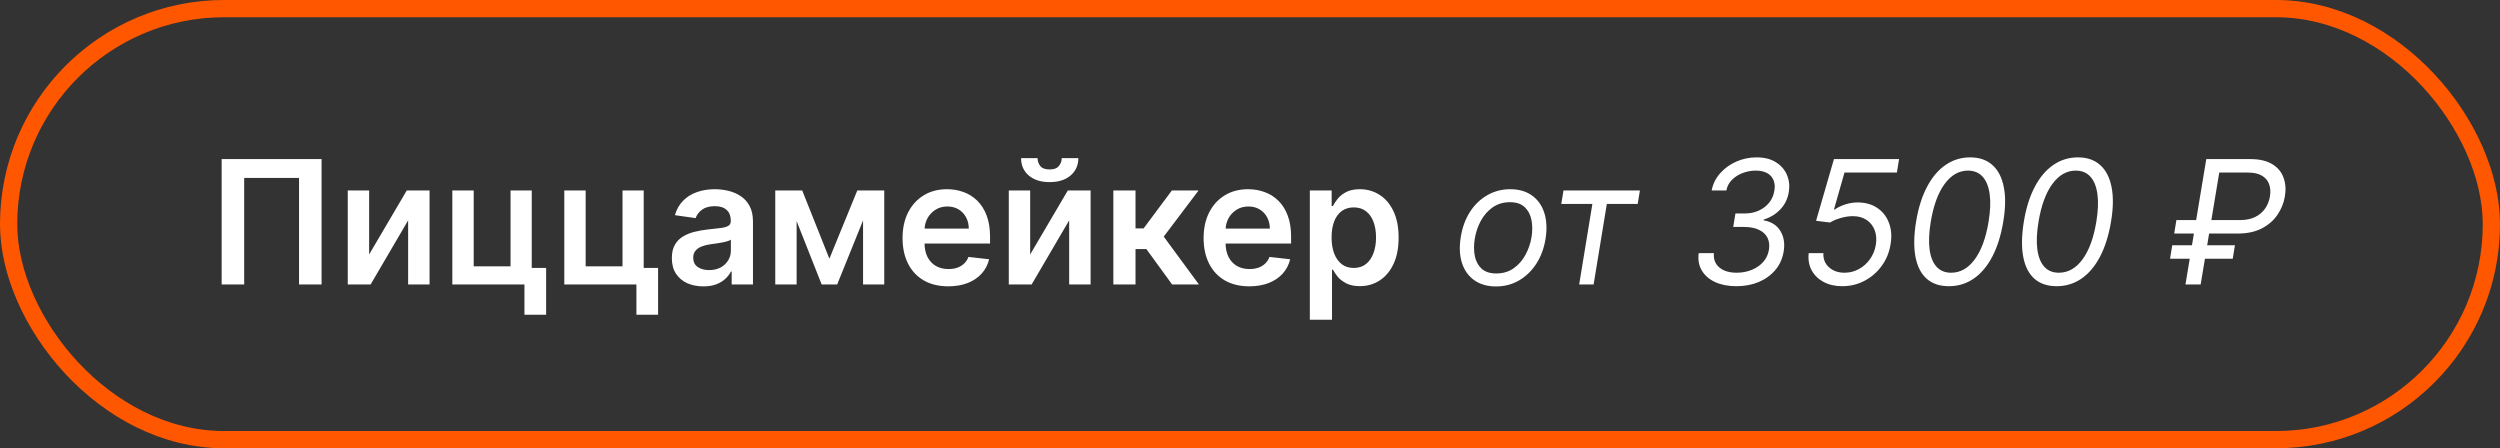
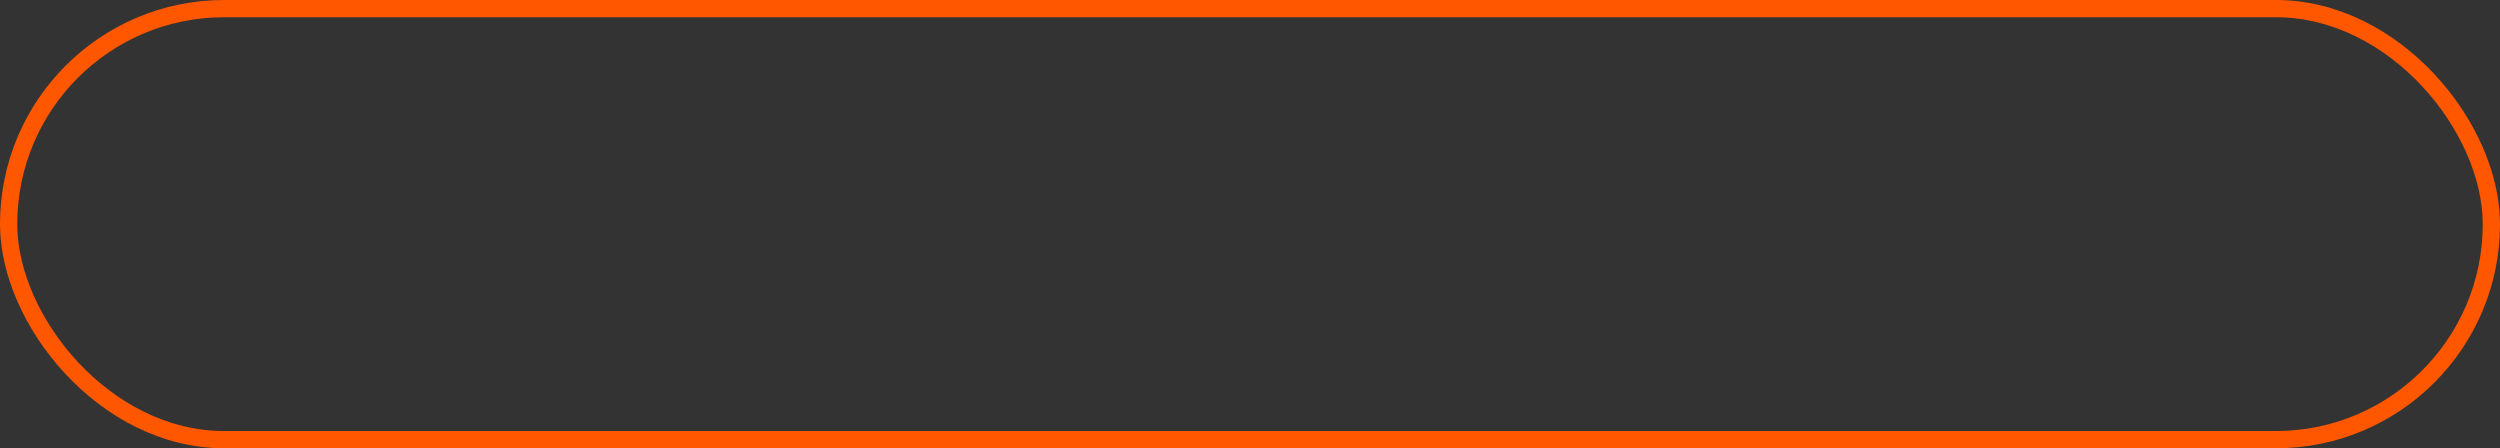
<svg xmlns="http://www.w3.org/2000/svg" width="290" height="52" viewBox="0 0 290 52" fill="none">
  <rect x="0" y="0" width="290" height="52" fill="#333333" stroke="none" />
  <rect x="1" y="1" width="288" height="50" rx="25" stroke="#FF5700" stroke-width="2" />
-   <path d="M37.303 18.454V33H34.689V20.642H28.325V33H25.712V18.454H37.303ZM42.819 29.52L47.187 22.091H49.829V33H47.343V25.564L42.99 33H40.341V22.091H42.819V29.52ZM61.681 22.091V31.082H63.35V36.508H60.836V33H52.469V22.091H54.948V30.891H59.224V22.091H61.681ZM74.669 22.091V31.082H76.338V36.508H73.824V33H65.458V22.091H67.936V30.891H72.212V22.091H74.669ZM81.585 33.22C80.894 33.22 80.271 33.097 79.717 32.851C79.168 32.6 78.733 32.231 78.41 31.743C78.093 31.255 77.935 30.654 77.935 29.939C77.935 29.323 78.048 28.814 78.276 28.412C78.503 28.009 78.813 27.688 79.206 27.446C79.599 27.204 80.042 27.022 80.534 26.899C81.031 26.771 81.545 26.679 82.075 26.622C82.715 26.556 83.233 26.497 83.631 26.445C84.028 26.388 84.317 26.303 84.497 26.189C84.682 26.07 84.774 25.888 84.774 25.642V25.599C84.774 25.064 84.615 24.65 84.298 24.357C83.981 24.063 83.524 23.916 82.928 23.916C82.298 23.916 81.798 24.053 81.429 24.328C81.064 24.603 80.818 24.927 80.69 25.301L78.29 24.96C78.479 24.297 78.792 23.743 79.227 23.298C79.663 22.849 80.195 22.512 80.825 22.29C81.455 22.062 82.151 21.949 82.913 21.949C83.439 21.949 83.962 22.01 84.483 22.134C85.004 22.257 85.48 22.46 85.91 22.744C86.341 23.024 86.687 23.405 86.947 23.888C87.213 24.371 87.345 24.974 87.345 25.699V33H84.874V31.501H84.788C84.632 31.805 84.412 32.089 84.128 32.354C83.849 32.614 83.496 32.825 83.07 32.986C82.648 33.142 82.153 33.22 81.585 33.22ZM82.253 31.331C82.769 31.331 83.216 31.229 83.595 31.026C83.974 30.817 84.265 30.543 84.469 30.202C84.677 29.861 84.781 29.489 84.781 29.087V27.801C84.701 27.867 84.563 27.929 84.369 27.986C84.18 28.043 83.967 28.092 83.73 28.135C83.493 28.178 83.259 28.215 83.027 28.249C82.795 28.282 82.594 28.31 82.423 28.334C82.04 28.386 81.697 28.471 81.394 28.59C81.09 28.708 80.851 28.874 80.676 29.087C80.501 29.295 80.413 29.565 80.413 29.896C80.413 30.37 80.586 30.727 80.932 30.969C81.278 31.21 81.718 31.331 82.253 31.331ZM96.209 30.01L99.447 22.091H101.521L97.111 33H95.314L91.003 22.091H93.055L96.209 30.01ZM92.409 22.091V33H89.93V22.091H92.409ZM100.115 33V22.091H102.572V33H100.115ZM109.994 33.213C108.901 33.213 107.956 32.986 107.161 32.531C106.37 32.072 105.761 31.423 105.335 30.585C104.909 29.742 104.696 28.75 104.696 27.609C104.696 26.487 104.909 25.502 105.335 24.655C105.766 23.803 106.367 23.14 107.139 22.666C107.911 22.188 108.818 21.949 109.859 21.949C110.532 21.949 111.166 22.058 111.763 22.276C112.364 22.489 112.894 22.82 113.354 23.27C113.818 23.72 114.182 24.293 114.447 24.989C114.713 25.68 114.845 26.504 114.845 27.46V28.249H105.903V26.516H112.381C112.376 26.023 112.269 25.585 112.061 25.202C111.853 24.813 111.562 24.508 111.188 24.285C110.818 24.063 110.387 23.952 109.895 23.952C109.369 23.952 108.908 24.079 108.51 24.335C108.112 24.586 107.802 24.918 107.58 25.329C107.362 25.737 107.25 26.184 107.246 26.672V28.185C107.246 28.819 107.362 29.364 107.594 29.818C107.826 30.268 108.15 30.614 108.567 30.855C108.983 31.092 109.471 31.21 110.03 31.21C110.404 31.21 110.742 31.158 111.045 31.054C111.348 30.945 111.611 30.787 111.834 30.578C112.056 30.37 112.224 30.112 112.338 29.804L114.739 30.074C114.587 30.708 114.298 31.262 113.872 31.736C113.451 32.205 112.911 32.569 112.253 32.83C111.595 33.085 110.842 33.213 109.994 33.213ZM119.499 29.52L123.867 22.091H126.509V33H124.023V25.564L119.669 33H117.02V22.091H119.499V29.52ZM123.164 18.341H125.088C125.088 19.169 124.788 19.842 124.186 20.358C123.59 20.869 122.78 21.125 121.757 21.125C120.744 21.125 119.937 20.869 119.336 20.358C118.739 19.842 118.443 19.169 118.448 18.341H120.358C120.358 18.682 120.462 18.987 120.671 19.257C120.884 19.522 121.246 19.655 121.757 19.655C122.259 19.655 122.617 19.522 122.83 19.257C123.048 18.992 123.159 18.687 123.164 18.341ZM129.149 33V22.091H131.72V26.494H132.658L135.939 22.091H139.036L134.994 27.446L139.078 33H135.967L132.977 28.888H131.72V33H129.149ZM144.916 33.213C143.822 33.213 142.878 32.986 142.082 32.531C141.292 32.072 140.683 31.423 140.257 30.585C139.831 29.742 139.618 28.75 139.618 27.609C139.618 26.487 139.831 25.502 140.257 24.655C140.688 23.803 141.289 23.14 142.061 22.666C142.833 22.188 143.74 21.949 144.781 21.949C145.454 21.949 146.088 22.058 146.685 22.276C147.286 22.489 147.816 22.82 148.276 23.27C148.74 23.72 149.104 24.293 149.369 24.989C149.634 25.68 149.767 26.504 149.767 27.46V28.249H140.825V26.516H147.303C147.298 26.023 147.191 25.585 146.983 25.202C146.775 24.813 146.483 24.508 146.109 24.285C145.74 24.063 145.309 23.952 144.817 23.952C144.291 23.952 143.83 24.079 143.432 24.335C143.034 24.586 142.724 24.918 142.501 25.329C142.284 25.737 142.172 26.184 142.168 26.672V28.185C142.168 28.819 142.284 29.364 142.516 29.818C142.748 30.268 143.072 30.614 143.489 30.855C143.905 31.092 144.393 31.21 144.952 31.21C145.326 31.21 145.664 31.158 145.967 31.054C146.27 30.945 146.533 30.787 146.756 30.578C146.978 30.37 147.146 30.112 147.26 29.804L149.661 30.074C149.509 30.708 149.22 31.262 148.794 31.736C148.373 32.205 147.833 32.569 147.175 32.83C146.517 33.085 145.764 33.213 144.916 33.213ZM151.942 37.091V22.091H154.471V23.895H154.62C154.752 23.63 154.939 23.348 155.181 23.05C155.422 22.747 155.749 22.489 156.161 22.276C156.573 22.058 157.098 21.949 157.738 21.949C158.58 21.949 159.34 22.164 160.017 22.595C160.699 23.021 161.239 23.653 161.637 24.491C162.039 25.325 162.24 26.348 162.24 27.56C162.24 28.758 162.044 29.776 161.651 30.614C161.258 31.452 160.723 32.091 160.046 32.531C159.369 32.972 158.602 33.192 157.745 33.192C157.12 33.192 156.601 33.088 156.189 32.879C155.777 32.671 155.446 32.42 155.195 32.126C154.949 31.828 154.757 31.546 154.62 31.281H154.513V37.091H151.942ZM154.463 27.546C154.463 28.251 154.563 28.869 154.762 29.399C154.965 29.93 155.257 30.344 155.635 30.642C156.019 30.936 156.483 31.082 157.027 31.082C157.596 31.082 158.071 30.931 158.455 30.628C158.838 30.32 159.127 29.901 159.321 29.371C159.52 28.836 159.62 28.227 159.62 27.546C159.62 26.868 159.523 26.267 159.328 25.741C159.134 25.216 158.846 24.804 158.462 24.506C158.078 24.207 157.6 24.058 157.027 24.058C156.478 24.058 156.012 24.203 155.628 24.491C155.245 24.78 154.953 25.185 154.755 25.706C154.56 26.227 154.463 26.84 154.463 27.546ZM173.542 33.227C172.538 33.227 171.698 32.988 171.021 32.51C170.344 32.032 169.865 31.362 169.586 30.5C169.311 29.638 169.266 28.634 169.451 27.489C169.631 26.371 169.988 25.398 170.523 24.57C171.063 23.736 171.733 23.092 172.533 22.638C173.338 22.178 174.224 21.949 175.19 21.949C176.193 21.949 177.031 22.19 177.704 22.673C178.381 23.151 178.859 23.824 179.138 24.69C179.418 25.552 179.465 26.561 179.281 27.716C179.101 28.824 178.738 29.792 178.194 30.621C177.654 31.445 176.984 32.086 176.184 32.545C175.388 33 174.508 33.227 173.542 33.227ZM173.57 31.722C174.337 31.722 175.003 31.525 175.566 31.132C176.134 30.739 176.594 30.221 176.944 29.577C177.299 28.933 177.538 28.237 177.661 27.489C177.775 26.778 177.77 26.118 177.647 25.507C177.524 24.892 177.261 24.397 176.859 24.023C176.456 23.644 175.89 23.454 175.161 23.454C174.394 23.454 173.724 23.653 173.151 24.051C172.583 24.449 172.124 24.972 171.773 25.621C171.423 26.269 171.189 26.968 171.07 27.716C170.957 28.426 170.959 29.087 171.077 29.697C171.201 30.303 171.463 30.794 171.866 31.168C172.273 31.537 172.841 31.722 173.57 31.722ZM181.109 23.653L181.365 22.091H190.229L189.973 23.653H186.393L184.859 33H183.183L184.717 23.653H181.109ZM201.424 33.199C200.477 33.199 199.655 33.04 198.959 32.723C198.268 32.401 197.752 31.954 197.411 31.381C197.07 30.803 196.949 30.131 197.049 29.364H198.81C198.767 29.828 198.848 30.23 199.051 30.571C199.26 30.912 199.568 31.175 199.975 31.359C200.387 31.544 200.879 31.636 201.452 31.636C202.063 31.636 202.636 31.53 203.171 31.317C203.711 31.104 204.163 30.796 204.527 30.393C204.892 29.986 205.117 29.501 205.202 28.938C205.278 28.431 205.221 27.981 205.032 27.588C204.842 27.195 204.516 26.887 204.051 26.665C203.592 26.438 202.991 26.324 202.248 26.324H201.054L201.31 24.761H202.418C202.996 24.761 203.526 24.652 204.009 24.435C204.492 24.217 204.894 23.912 205.216 23.518C205.538 23.121 205.742 22.654 205.827 22.119C205.908 21.651 205.874 21.243 205.728 20.898C205.586 20.547 205.339 20.275 204.989 20.081C204.643 19.887 204.203 19.79 203.668 19.79C203.157 19.79 202.655 19.882 202.162 20.067C201.675 20.247 201.258 20.509 200.912 20.855C200.567 21.196 200.349 21.608 200.259 22.091H198.554C198.701 21.333 199.03 20.668 199.542 20.095C200.053 19.517 200.676 19.068 201.409 18.746C202.148 18.419 202.929 18.256 203.753 18.256C204.667 18.256 205.42 18.445 206.012 18.824C206.608 19.198 207.034 19.69 207.29 20.301C207.546 20.907 207.617 21.561 207.503 22.261C207.375 23.062 207.046 23.739 206.516 24.293C205.986 24.847 205.339 25.24 204.577 25.472V25.557C205.472 25.713 206.121 26.125 206.523 26.793C206.93 27.456 207.058 28.246 206.907 29.165C206.774 29.989 206.454 30.704 205.948 31.31C205.441 31.911 204.8 32.377 204.023 32.709C203.247 33.035 202.38 33.199 201.424 33.199ZM213.703 33.199C212.87 33.199 212.146 33.033 211.53 32.702C210.915 32.37 210.453 31.916 210.145 31.338C209.837 30.76 209.726 30.102 209.811 29.364H211.516C211.473 30.017 211.684 30.559 212.148 30.99C212.617 31.421 213.221 31.636 213.959 31.636C214.556 31.636 215.11 31.497 215.621 31.217C216.137 30.938 216.568 30.555 216.914 30.067C217.264 29.579 217.491 29.023 217.596 28.398C217.7 27.763 217.655 27.195 217.461 26.693C217.266 26.191 216.952 25.796 216.516 25.507C216.08 25.218 215.55 25.074 214.925 25.074C214.485 25.074 214.018 25.145 213.526 25.287C213.038 25.424 212.624 25.599 212.283 25.812L210.664 25.614L212.738 18.454H220.294L220.039 20.017H213.959L212.738 24.307H212.823C213.164 24.065 213.569 23.869 214.037 23.717C214.511 23.561 214.996 23.483 215.493 23.483C216.383 23.483 217.141 23.696 217.766 24.122C218.396 24.544 218.848 25.124 219.123 25.862C219.402 26.596 219.461 27.432 219.3 28.369C219.149 29.297 218.805 30.126 218.27 30.855C217.74 31.579 217.077 32.153 216.282 32.574C215.491 32.99 214.632 33.199 213.703 33.199ZM226.07 33.199C225 33.199 224.138 32.908 223.485 32.325C222.832 31.738 222.401 30.888 222.192 29.776C221.984 28.658 222.008 27.309 222.263 25.727C222.519 24.155 222.938 22.813 223.521 21.7C224.103 20.583 224.82 19.731 225.673 19.143C226.525 18.552 227.481 18.256 228.542 18.256C229.603 18.256 230.462 18.552 231.12 19.143C231.783 19.735 232.223 20.588 232.441 21.7C232.664 22.813 232.642 24.155 232.377 25.727C232.112 27.309 231.688 28.656 231.106 29.768C230.523 30.881 229.806 31.731 228.954 32.318C228.102 32.905 227.14 33.199 226.07 33.199ZM226.326 31.636C227.391 31.636 228.303 31.125 229.06 30.102C229.823 29.075 230.36 27.616 230.673 25.727C230.881 24.468 230.924 23.395 230.8 22.51C230.677 21.625 230.403 20.95 229.977 20.486C229.55 20.022 228.987 19.79 228.286 19.79C227.235 19.79 226.331 20.308 225.573 21.345C224.816 22.377 224.281 23.838 223.968 25.727C223.76 26.987 223.715 28.057 223.833 28.938C223.951 29.818 224.221 30.488 224.643 30.947C225.064 31.407 225.625 31.636 226.326 31.636ZM238.57 33.199C237.5 33.199 236.638 32.908 235.985 32.325C235.332 31.738 234.901 30.888 234.692 29.776C234.484 28.658 234.508 27.309 234.763 25.727C235.019 24.155 235.438 22.813 236.021 21.7C236.603 20.583 237.32 19.731 238.173 19.143C239.025 18.552 239.981 18.256 241.042 18.256C242.103 18.256 242.962 18.552 243.62 19.143C244.283 19.735 244.723 20.588 244.941 21.7C245.164 22.813 245.142 24.155 244.877 25.727C244.612 27.309 244.188 28.656 243.606 29.768C243.023 30.881 242.306 31.731 241.454 32.318C240.602 32.905 239.64 33.199 238.57 33.199ZM238.826 31.636C239.891 31.636 240.803 31.125 241.56 30.102C242.323 29.075 242.86 27.616 243.173 25.727C243.381 24.468 243.424 23.395 243.3 22.51C243.177 21.625 242.903 20.95 242.477 20.486C242.05 20.022 241.487 19.79 240.786 19.79C239.735 19.79 238.831 20.308 238.073 21.345C237.316 22.377 236.781 23.838 236.468 25.727C236.26 26.987 236.215 28.057 236.333 28.938C236.451 29.818 236.721 30.488 237.143 30.947C237.564 31.407 238.125 31.636 238.826 31.636ZM259.593 27.091H252.207L252.462 25.528H259.849C260.531 25.528 261.113 25.41 261.596 25.173C262.084 24.932 262.469 24.605 262.754 24.193C263.042 23.776 263.229 23.303 263.315 22.773C263.4 22.242 263.367 21.771 263.215 21.359C263.068 20.943 262.791 20.616 262.384 20.379C261.982 20.138 261.44 20.017 260.758 20.017H257.434L255.275 33H253.513L255.928 18.454H261.013C262.093 18.454 262.95 18.651 263.585 19.044C264.224 19.437 264.659 19.96 264.891 20.614C265.128 21.267 265.18 21.987 265.048 22.773C264.915 23.559 264.624 24.278 264.174 24.932C263.729 25.585 263.123 26.108 262.356 26.501C261.594 26.894 260.673 27.091 259.593 27.091ZM259.252 28.454L258.996 30.017H251.724L251.979 28.454H259.252Z" fill="white" />
</svg>